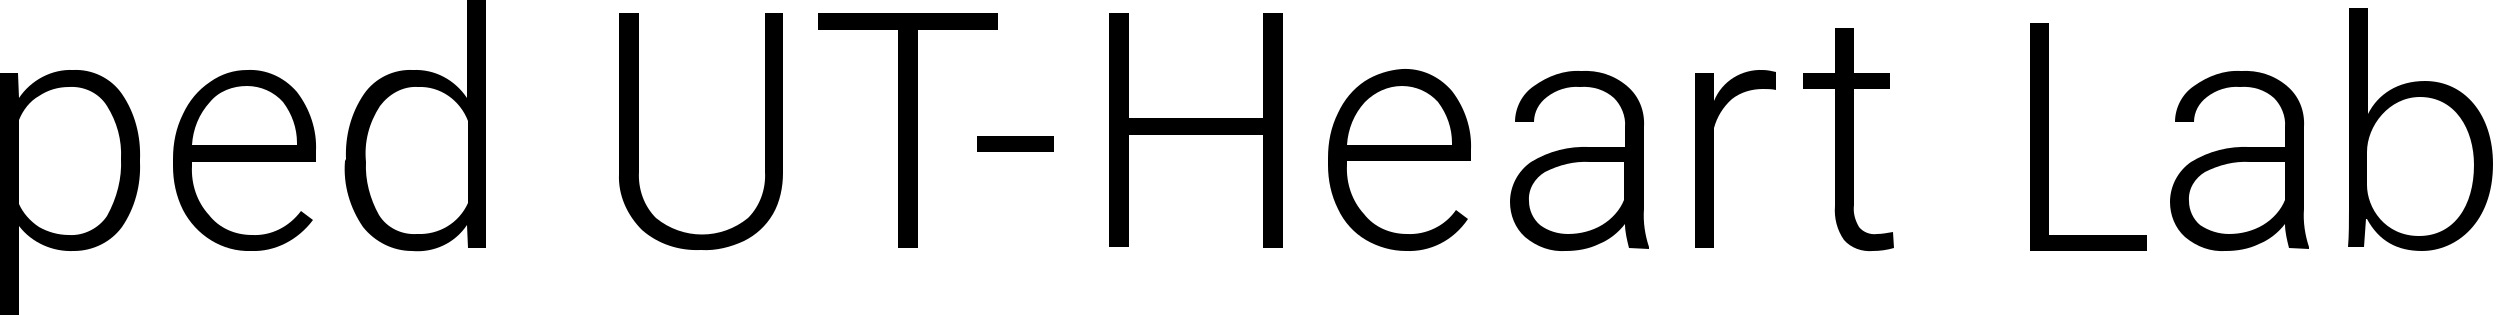
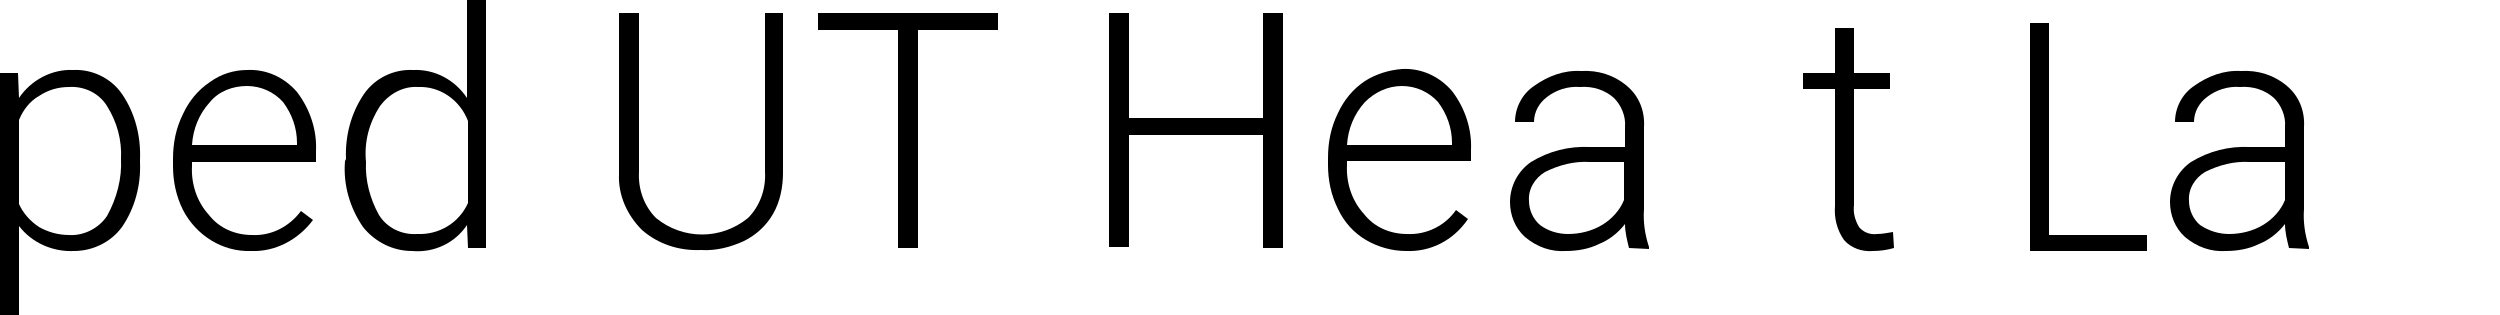
<svg xmlns="http://www.w3.org/2000/svg" version="1.1" id="レイヤー_1" x="0px" y="0px" viewBox="0 0 250 31.5" style="enable-background:new 0 0 250 31.5;" xml:space="preserve">
  <g>
    <path d="M14,16.2c0.1,2.3-0.5,4.6-1.8,6.5c-1.1,1.5-2.9,2.4-4.8,2.4c-2.1,0.1-4.2-0.8-5.5-2.5v8.9H0V7.3h1.8l0.1,2.5   C3.1,8,5.2,6.9,7.3,7c1.9-0.1,3.8,0.8,4.9,2.4c1.3,1.9,1.9,4.2,1.8,6.6V16.2z M12.1,15.9c0.1-1.9-0.4-3.7-1.4-5.3   c-0.8-1.3-2.3-2-3.8-1.9c-1.1,0-2.1,0.3-3,0.9C3,10.1,2.3,11,1.9,12v8.4c0.4,0.9,1.1,1.7,2,2.3c0.9,0.5,1.9,0.8,3,0.8   c1.5,0.1,3-0.7,3.8-1.9C11.7,19.8,12.2,17.8,12.1,15.9L12.1,15.9z" />
    <path d="M25.1,25.1c-2.9,0.1-5.5-1.6-6.8-4.1c-0.7-1.4-1-2.9-1-4.4v-0.7c0-1.6,0.3-3.1,1-4.5c0.6-1.3,1.5-2.4,2.7-3.2   C22.1,7.4,23.4,7,24.7,7c1.9-0.1,3.7,0.7,5,2.2c1.3,1.7,2,3.8,1.9,5.9v1.1H19.2v0.4c-0.1,1.8,0.5,3.6,1.7,4.9c1,1.3,2.6,2,4.3,2   c1.9,0.1,3.7-0.8,4.9-2.4l1.2,0.9C29.8,24,27.5,25.2,25.1,25.1z M24.7,8.6c-1.4,0-2.8,0.5-3.7,1.6c-1.1,1.2-1.7,2.7-1.8,4.3h10.5   v-0.2c0-1.5-0.5-2.9-1.4-4.1C27.4,9.2,26.1,8.6,24.7,8.6z" />
    <path d="M34.6,15.9c-0.1-2.3,0.5-4.6,1.8-6.5c1.1-1.6,3-2.5,4.9-2.4c2.2-0.1,4.2,1,5.4,2.8V0h1.9v24.8h-1.8l-0.1-2.3   c-1.2,1.8-3.3,2.8-5.5,2.6c-1.9,0-3.7-0.9-4.9-2.4c-1.3-1.9-2-4.2-1.8-6.6L34.6,15.9z M36.6,16.2c-0.1,1.8,0.4,3.7,1.3,5.3   c0.8,1.3,2.3,2,3.8,1.9c2.2,0.1,4.2-1.1,5.1-3.1v-8.2C46,10,44,8.6,41.8,8.7c-1.5-0.1-2.9,0.7-3.8,1.9   C36.9,12.3,36.4,14.2,36.6,16.2L36.6,16.2z" />
    <path d="M78.3,1.3v16c0,1.4-0.3,2.9-1,4.1c-0.7,1.2-1.7,2.1-2.9,2.7c-1.3,0.6-2.8,1-4.3,0.9c-2.2,0.1-4.3-0.6-5.9-2   c-1.5-1.5-2.4-3.5-2.3-5.6V1.3h2v15.9c-0.1,1.7,0.5,3.4,1.7,4.6c2.7,2.2,6.5,2.2,9.2,0c1.2-1.2,1.8-2.9,1.7-4.6V1.3H78.3z" />
    <path d="M99.8,3h-8v21.8h-2V3h-8V1.3h18V3z" />
-     <path d="M105.4,15.2h-7.7v-1.6h7.7V15.2z" />
    <path d="M128.3,24.8h-2V13.5h-13.4v11.2h-2V1.3h2v10.5h13.4V1.3h2V24.8z" />
    <path d="M140.6,25.1c-1.4,0-2.8-0.4-4-1.1c-1.2-0.7-2.2-1.8-2.8-3.1c-0.7-1.4-1-2.9-1-4.4v-0.7c0-1.6,0.3-3.1,1-4.5   c0.6-1.3,1.5-2.4,2.7-3.2c1.1-0.7,2.4-1.1,3.7-1.2c1.9-0.1,3.7,0.7,5,2.2c1.3,1.7,2,3.8,1.9,5.9v1.1h-12.4v0.4   c-0.1,1.8,0.5,3.6,1.7,4.9c1,1.3,2.6,2,4.3,2c1.9,0.1,3.8-0.8,4.9-2.4l1.2,0.9C145.3,24.1,143,25.2,140.6,25.1z M140.2,8.6   c-1.4,0-2.7,0.6-3.7,1.6c-1.1,1.2-1.7,2.7-1.8,4.3h10.5v-0.2c0-1.5-0.5-2.9-1.4-4.1C142.9,9.2,141.6,8.6,140.2,8.6L140.2,8.6z" />
    <path d="M162.9,24.8c-0.2-0.8-0.4-1.6-0.4-2.4c-0.7,0.9-1.6,1.6-2.6,2c-1,0.5-2.2,0.7-3.3,0.7c-1.5,0.1-2.9-0.4-4.1-1.4   c-1-0.9-1.5-2.2-1.5-3.5c0-1.6,0.8-3.1,2.1-4c1.8-1.1,3.8-1.6,5.9-1.5h3.5v-2c0.1-1.1-0.4-2.2-1.1-2.9c-0.9-0.8-2.1-1.2-3.4-1.1   c-1.2-0.1-2.4,0.3-3.3,1c-0.8,0.6-1.3,1.5-1.3,2.5h-1.9c0-1.4,0.7-2.8,1.9-3.6c1.4-1,3-1.6,4.7-1.5c1.7-0.1,3.3,0.4,4.6,1.5   c1.2,1,1.8,2.5,1.7,4.1v8.2c-0.1,1.3,0.1,2.6,0.5,3.8v0.2L162.9,24.8z M156.8,23.4c1.2,0,2.4-0.3,3.4-0.9c1-0.6,1.8-1.5,2.2-2.5   v-3.8H159c-1.6-0.1-3.1,0.3-4.5,1c-1,0.6-1.7,1.7-1.6,2.9c0,0.9,0.4,1.8,1.1,2.4C154.8,23.1,155.8,23.4,156.8,23.4z" />
-     <path d="M177.6,9c-0.4-0.1-0.9-0.1-1.3-0.1c-1.1,0-2.2,0.3-3.1,1c-0.9,0.8-1.5,1.8-1.8,2.9v12h-1.9V7.3h1.9v2.8   c0.8-2,2.8-3.2,4.9-3.1c0.4,0,0.9,0.1,1.3,0.2L177.6,9z" />
    <path d="M185.4,2.8v4.5h3.6v1.6h-3.6v11.6c-0.1,0.8,0.1,1.5,0.5,2.2c0.4,0.5,1.1,0.8,1.8,0.7c0.5,0,1-0.1,1.6-0.2l0.1,1.6   c-0.7,0.2-1.4,0.3-2.1,0.3c-1.1,0.1-2.2-0.3-2.9-1.1c-0.7-1-1-2.2-0.9-3.4V8.9h-3.2V7.3h3.2V2.8H185.4z" />
    <path d="M214.7,25.1H203V2.3h1.9v21.2h9.8V25.1z" />
-     <path d="M236.8,11.4c1-2,3-3.3,5.7-3.3c4,0,6.8,3.4,6.8,8.3c0,5.9-3.7,8.7-7.1,8.7c-2.5,0-4.3-1-5.5-3.2h-0.1l-0.2,2.8h-1.6   c0.1-1.1,0.1-2.6,0.1-3.8V0.8h1.9L236.8,11.4L236.8,11.4z M236.7,18.5c0,2.3,1.8,5.1,5.2,5.1c3.5,0,5.5-3,5.5-7.1   c0-3.6-1.9-6.8-5.4-6.8c-3.1,0-5.3,2.9-5.3,5.5V18.5z" />
    <path d="M228.9,24.8c-0.2-0.8-0.4-1.6-0.4-2.4c-0.7,0.9-1.6,1.6-2.6,2c-1,0.5-2.2,0.7-3.3,0.7c-1.5,0.1-2.9-0.4-4.1-1.4   c-1-0.9-1.5-2.2-1.5-3.5c0-1.6,0.8-3.1,2.1-4c1.8-1.1,3.8-1.6,5.9-1.5h3.5v-2c0.1-1.1-0.4-2.2-1.1-2.9c-0.9-0.8-2.1-1.2-3.4-1.1   c-1.2-0.1-2.4,0.3-3.3,1c-0.8,0.6-1.3,1.5-1.3,2.5h-1.9c0-1.4,0.7-2.8,1.9-3.6c1.4-1,3-1.6,4.7-1.5c1.7-0.1,3.3,0.4,4.6,1.5   c1.2,1,1.8,2.5,1.7,4.1v8.2c-0.1,1.3,0.1,2.6,0.5,3.8v0.2L228.9,24.8z M222.9,23.4c1.2,0,2.4-0.3,3.4-0.9c1-0.6,1.8-1.5,2.2-2.5   v-3.8h-3.5c-1.6-0.1-3.1,0.3-4.5,1c-1,0.6-1.7,1.7-1.6,2.9c0,0.9,0.4,1.8,1.1,2.4C220.9,23.1,221.9,23.4,222.9,23.4z" />
  </g>
</svg>